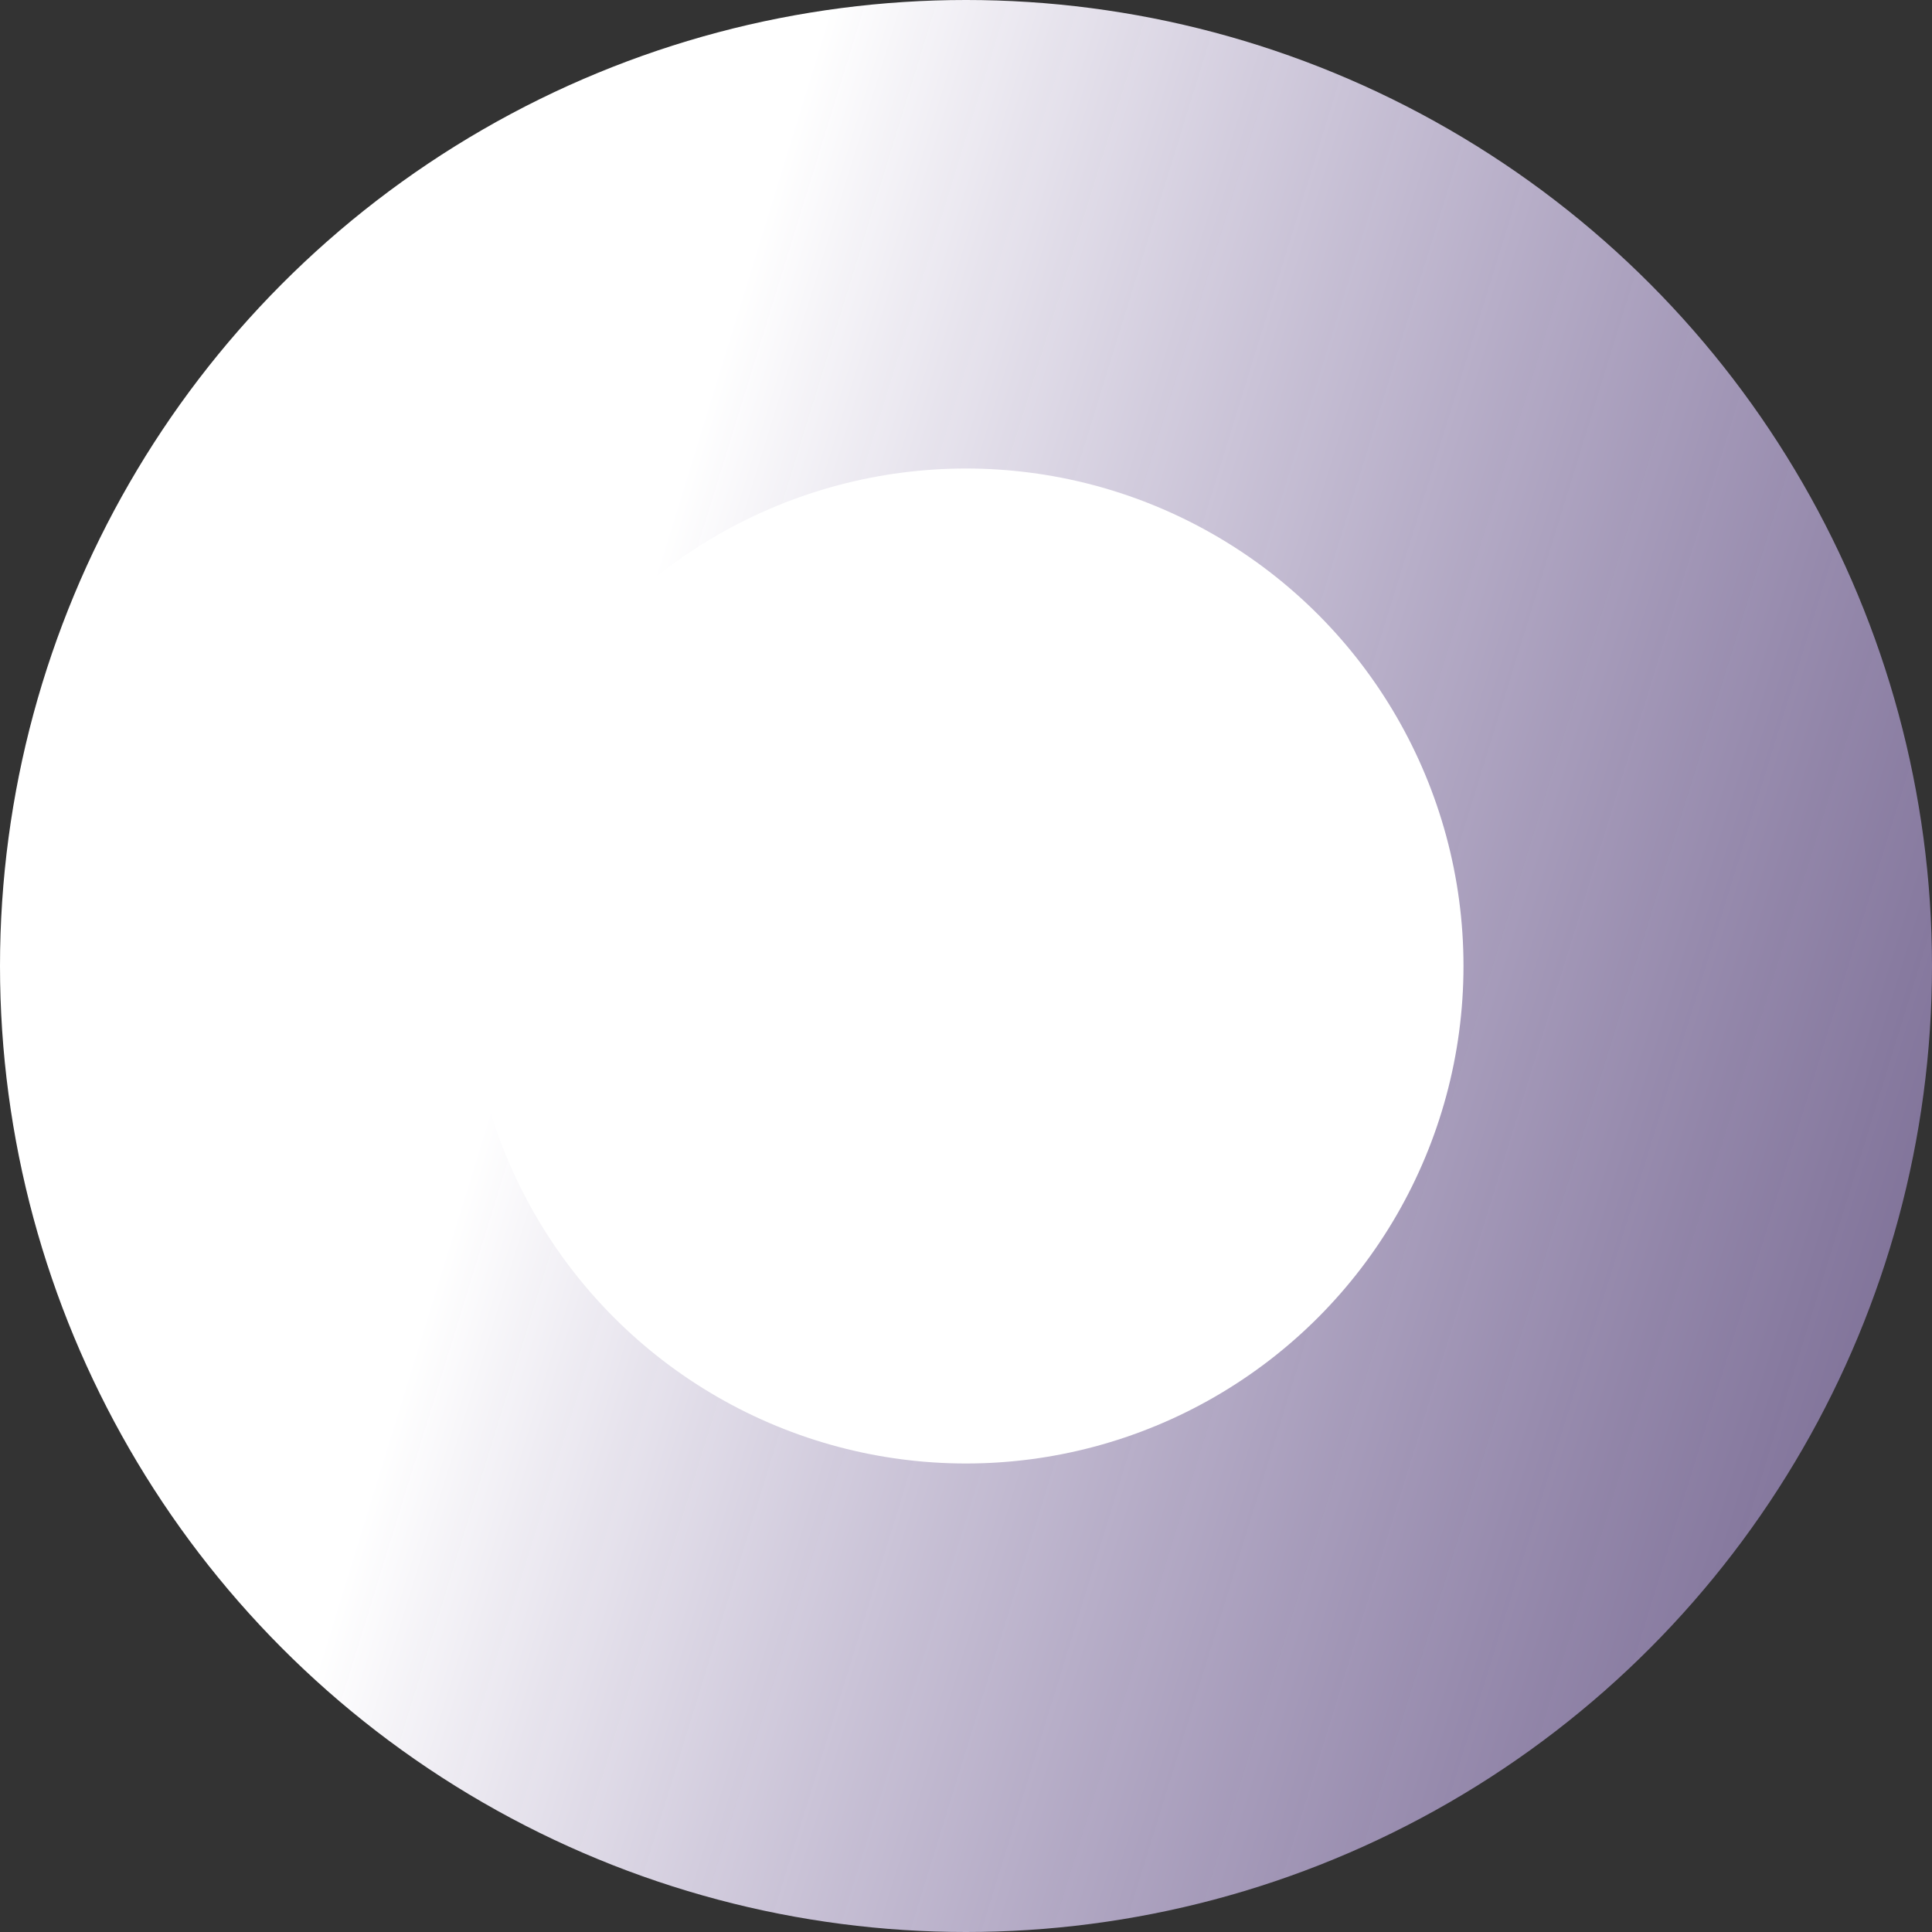
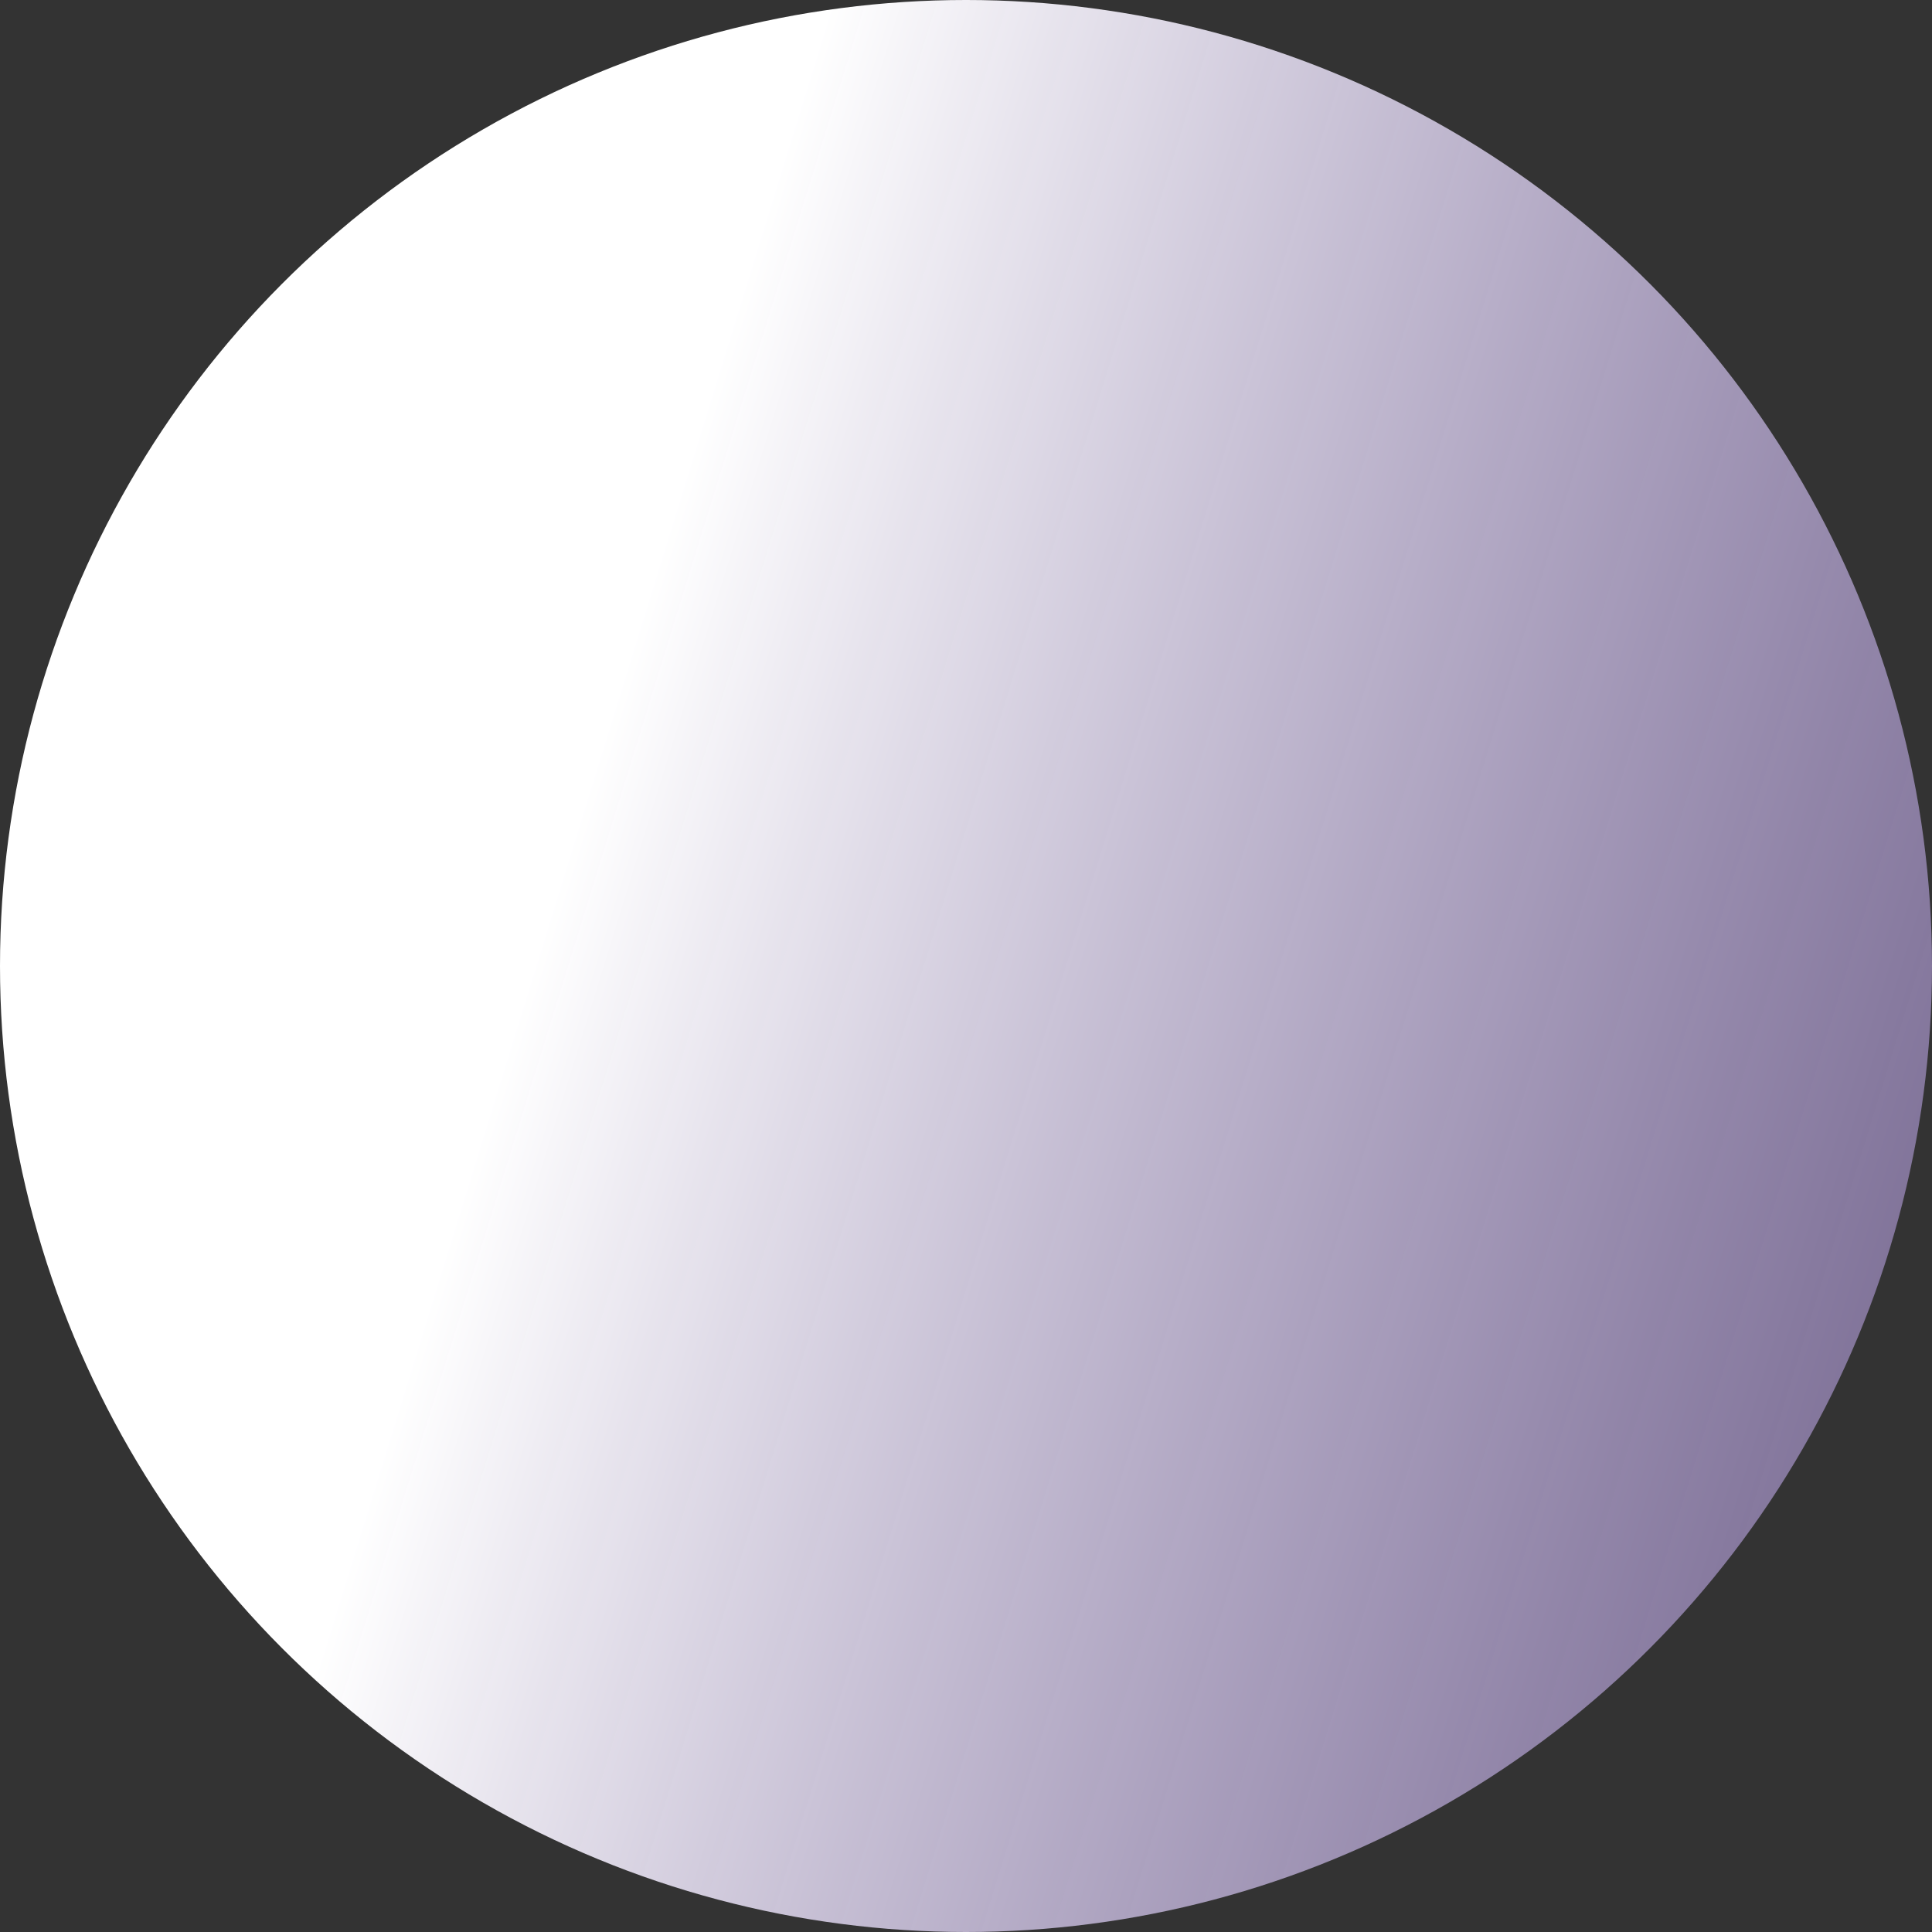
<svg xmlns="http://www.w3.org/2000/svg" id="Layer_2" viewBox="0 0 800 800">
  <rect x="0" y="0" width="800" height="800" fill="#333333" stroke="none" />
  <defs>
    <style>.cls-1{fill:#fff;}.cls-2{fill:url(#linear-gradient);}</style>
    <linearGradient id="linear-gradient" x1="-558.71" y1="940.68" x2="-558.03" y2="940.47" gradientTransform="translate(447204.41 752895.01) scale(800 -800)" gradientUnits="userSpaceOnUse">
      <stop offset="0" stop-color="#fff" />
      <stop offset="1" stop-color="#b7a1e0" stop-opacity=".6" />
    </linearGradient>
  </defs>
  <g id="Layer_1-2">
    <g>
      <circle id="Ellipse_66" class="cls-2" cx="400" cy="400" r="400" />
-       <circle id="Ellipse_69" class="cls-1" cx="400" cy="400" r="206" />
    </g>
  </g>
</svg>